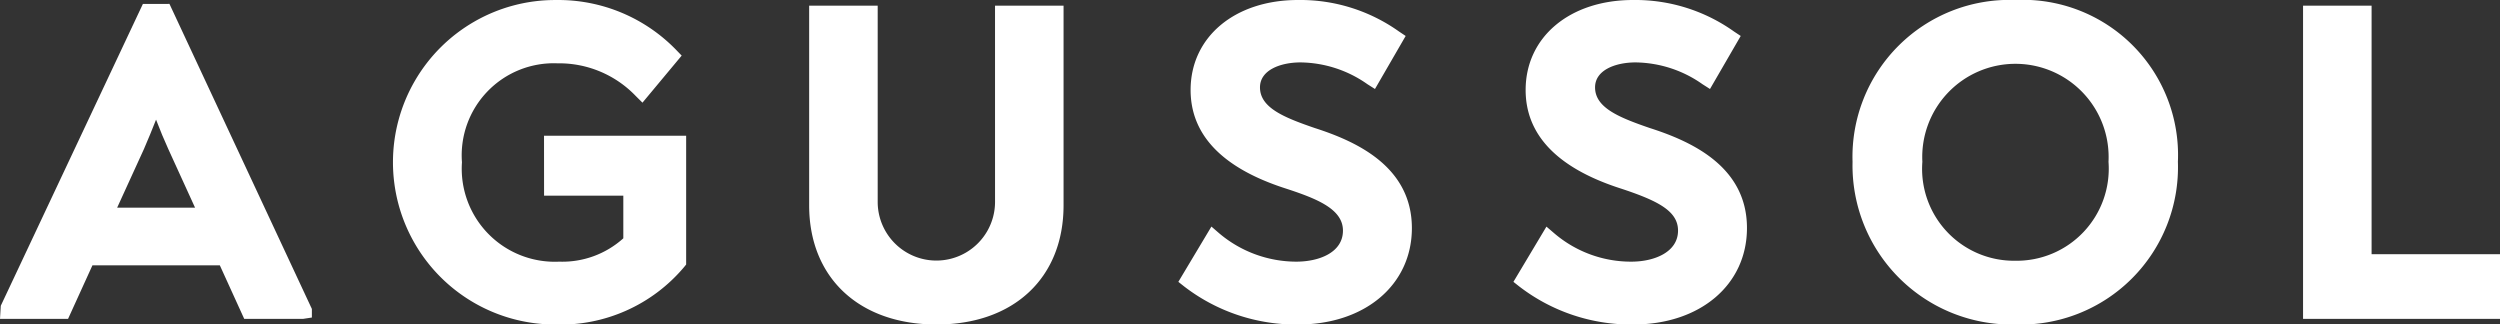
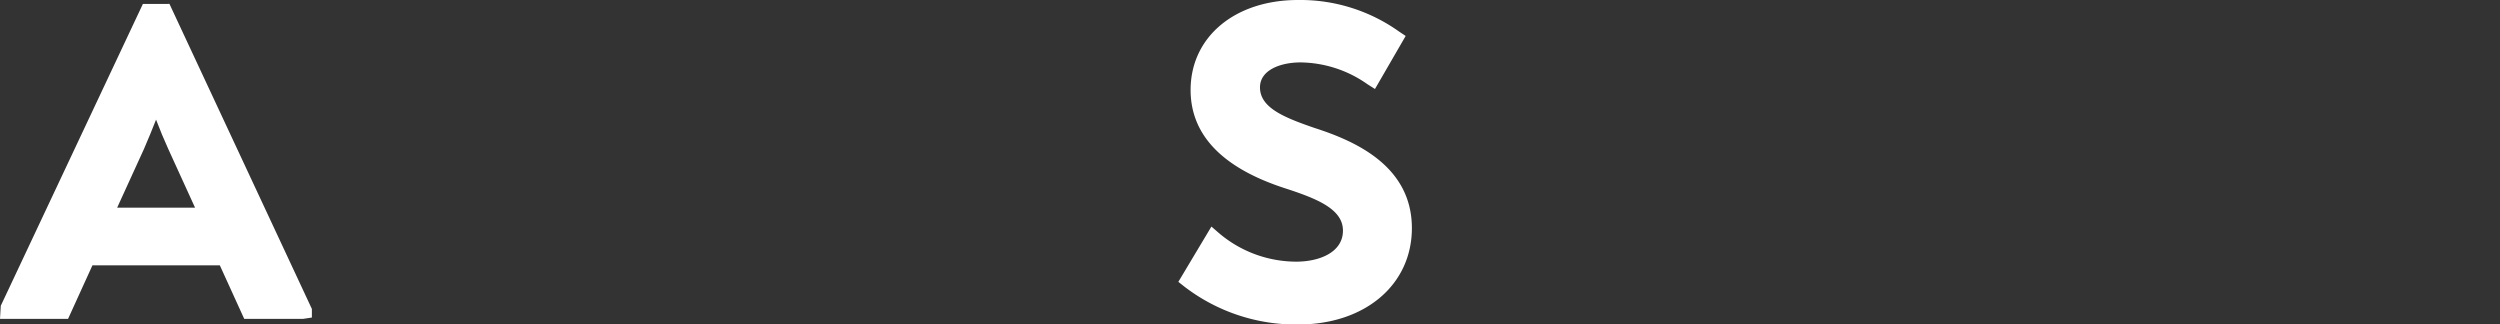
<svg xmlns="http://www.w3.org/2000/svg" width="101.297" height="13.148" viewBox="0 0 101.297 13.148">
  <rect x="0" y="0" width="101.297" height="13.148" fill="#333333" stroke="none" />
  <path d="M266.943,236.486l-5.758,12.229-.032.531h2.758l.988-2.169h5.161l.988,2.169h2.394l.348-.053v-.348l-5.771-12.36Zm2.113,8.255H265.9l1.084-2.372c.178-.41.335-.794.492-1.194.171.445.33.828.5,1.2Z" transform="translate(-261.153 -236.327)" fill="#fff" />
-   <path d="M278.726,244.3h3.211v1.728a3.693,3.693,0,0,1-2.6.946,3.77,3.77,0,0,1-3.938-4.027,3.73,3.73,0,0,1,3.867-4.009,4.3,4.3,0,0,1,3.179,1.328l.268.266,1.589-1.907-.217-.224a6.652,6.652,0,0,0-4.89-2.028,6.574,6.574,0,1,0-.035,13.148,6.549,6.549,0,0,0,5.242-2.331l.081-.1v-5.218h-5.759Z" transform="translate(-256.681 -236.372)" fill="#fff" />
-   <path d="M292.254,244.487a2.377,2.377,0,1,1-4.755,0v-7.95h-2.777v8.09c0,2.934,2.027,4.828,5.162,4.828s5.146-1.895,5.146-4.828v-8.09h-2.777Z" transform="translate(-251.936 -236.307)" fill="#fff" />
  <path d="M301,241.558c-1.256-.431-2.215-.825-2.215-1.646,0-.7.826-1.011,1.646-1.011a4.788,4.788,0,0,1,2.706.882l.307.195,1.244-2.149-.271-.181a6.9,6.9,0,0,0-4.092-1.276c-2.561,0-4.351,1.5-4.351,3.646,0,1.819,1.285,3.159,3.821,3.981,1.287.419,2.352.837,2.352,1.717s-.952,1.258-1.892,1.258a4.847,4.847,0,0,1-3.126-1.152l-.312-.27-1.34,2.24.239.189a7.429,7.429,0,0,0,4.607,1.54c2.718,0,4.617-1.608,4.617-3.91C304.936,243.117,302.688,242.1,301,241.558Z" transform="translate(-247.732 -236.372)" fill="#fff" />
-   <path d="M310.757,241.558c-1.255-.431-2.213-.825-2.213-1.646,0-.7.825-1.011,1.644-1.011a4.79,4.79,0,0,1,2.707.882l.306.195,1.245-2.149-.273-.181a6.9,6.9,0,0,0-4.091-1.276c-2.562,0-4.351,1.5-4.351,3.646,0,1.819,1.285,3.159,3.821,3.981,1.526.5,2.354.917,2.354,1.717,0,.868-.952,1.258-1.893,1.258a4.782,4.782,0,0,1-3.126-1.152l-.313-.268-1.338,2.238.239.189a7.429,7.429,0,0,0,4.607,1.54c2.718,0,4.617-1.608,4.617-3.91C314.7,243.117,312.45,242.1,310.757,241.558Z" transform="translate(-243.914 -236.372)" fill="#fff" />
-   <path d="M321.706,236.372a6.358,6.358,0,0,0-6.592,6.556,6.447,6.447,0,0,0,6.592,6.592,6.376,6.376,0,0,0,6.591-6.592A6.289,6.289,0,0,0,321.706,236.372Zm0,10.565a3.723,3.723,0,0,1-3.763-4.009,3.776,3.776,0,1,1,7.542,0A3.731,3.731,0,0,1,321.706,246.937Z" transform="translate(-240.051 -236.372)" fill="#fff" />
-   <path d="M331.013,246.608V236.537h-2.777v12.69h7.98v-2.618Z" transform="translate(-234.919 -236.308)" fill="#fff" />
</svg>